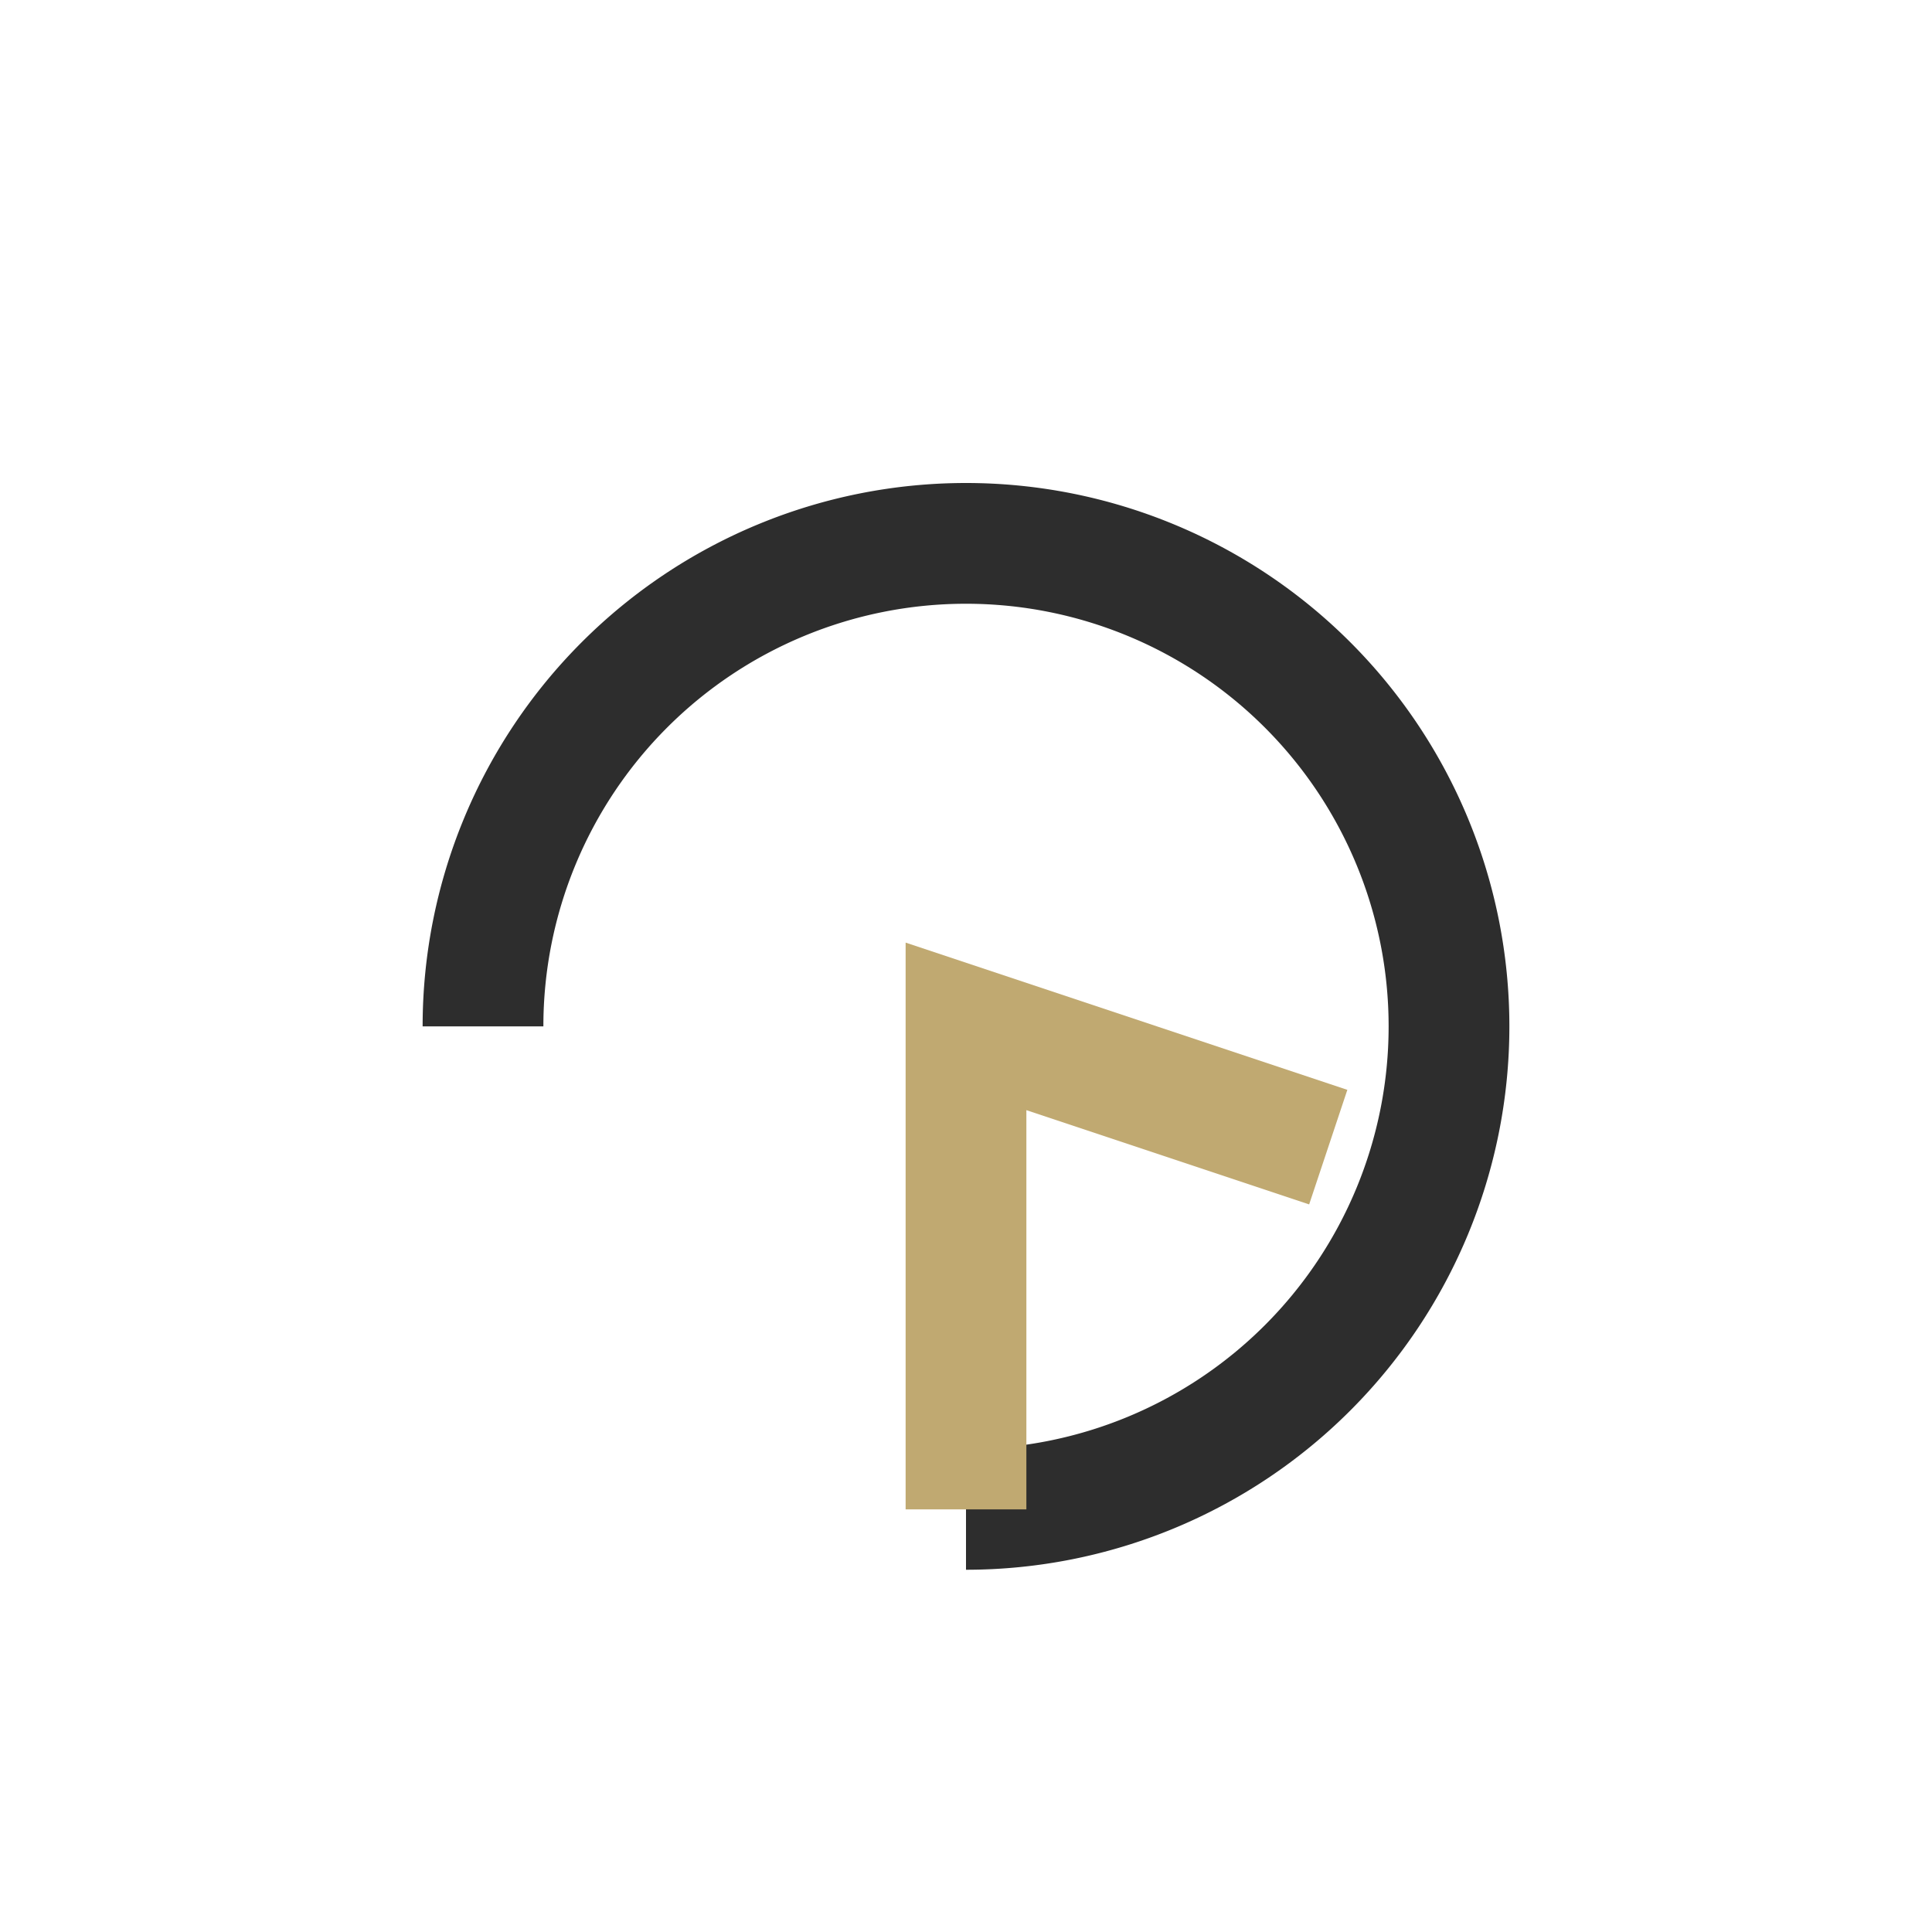
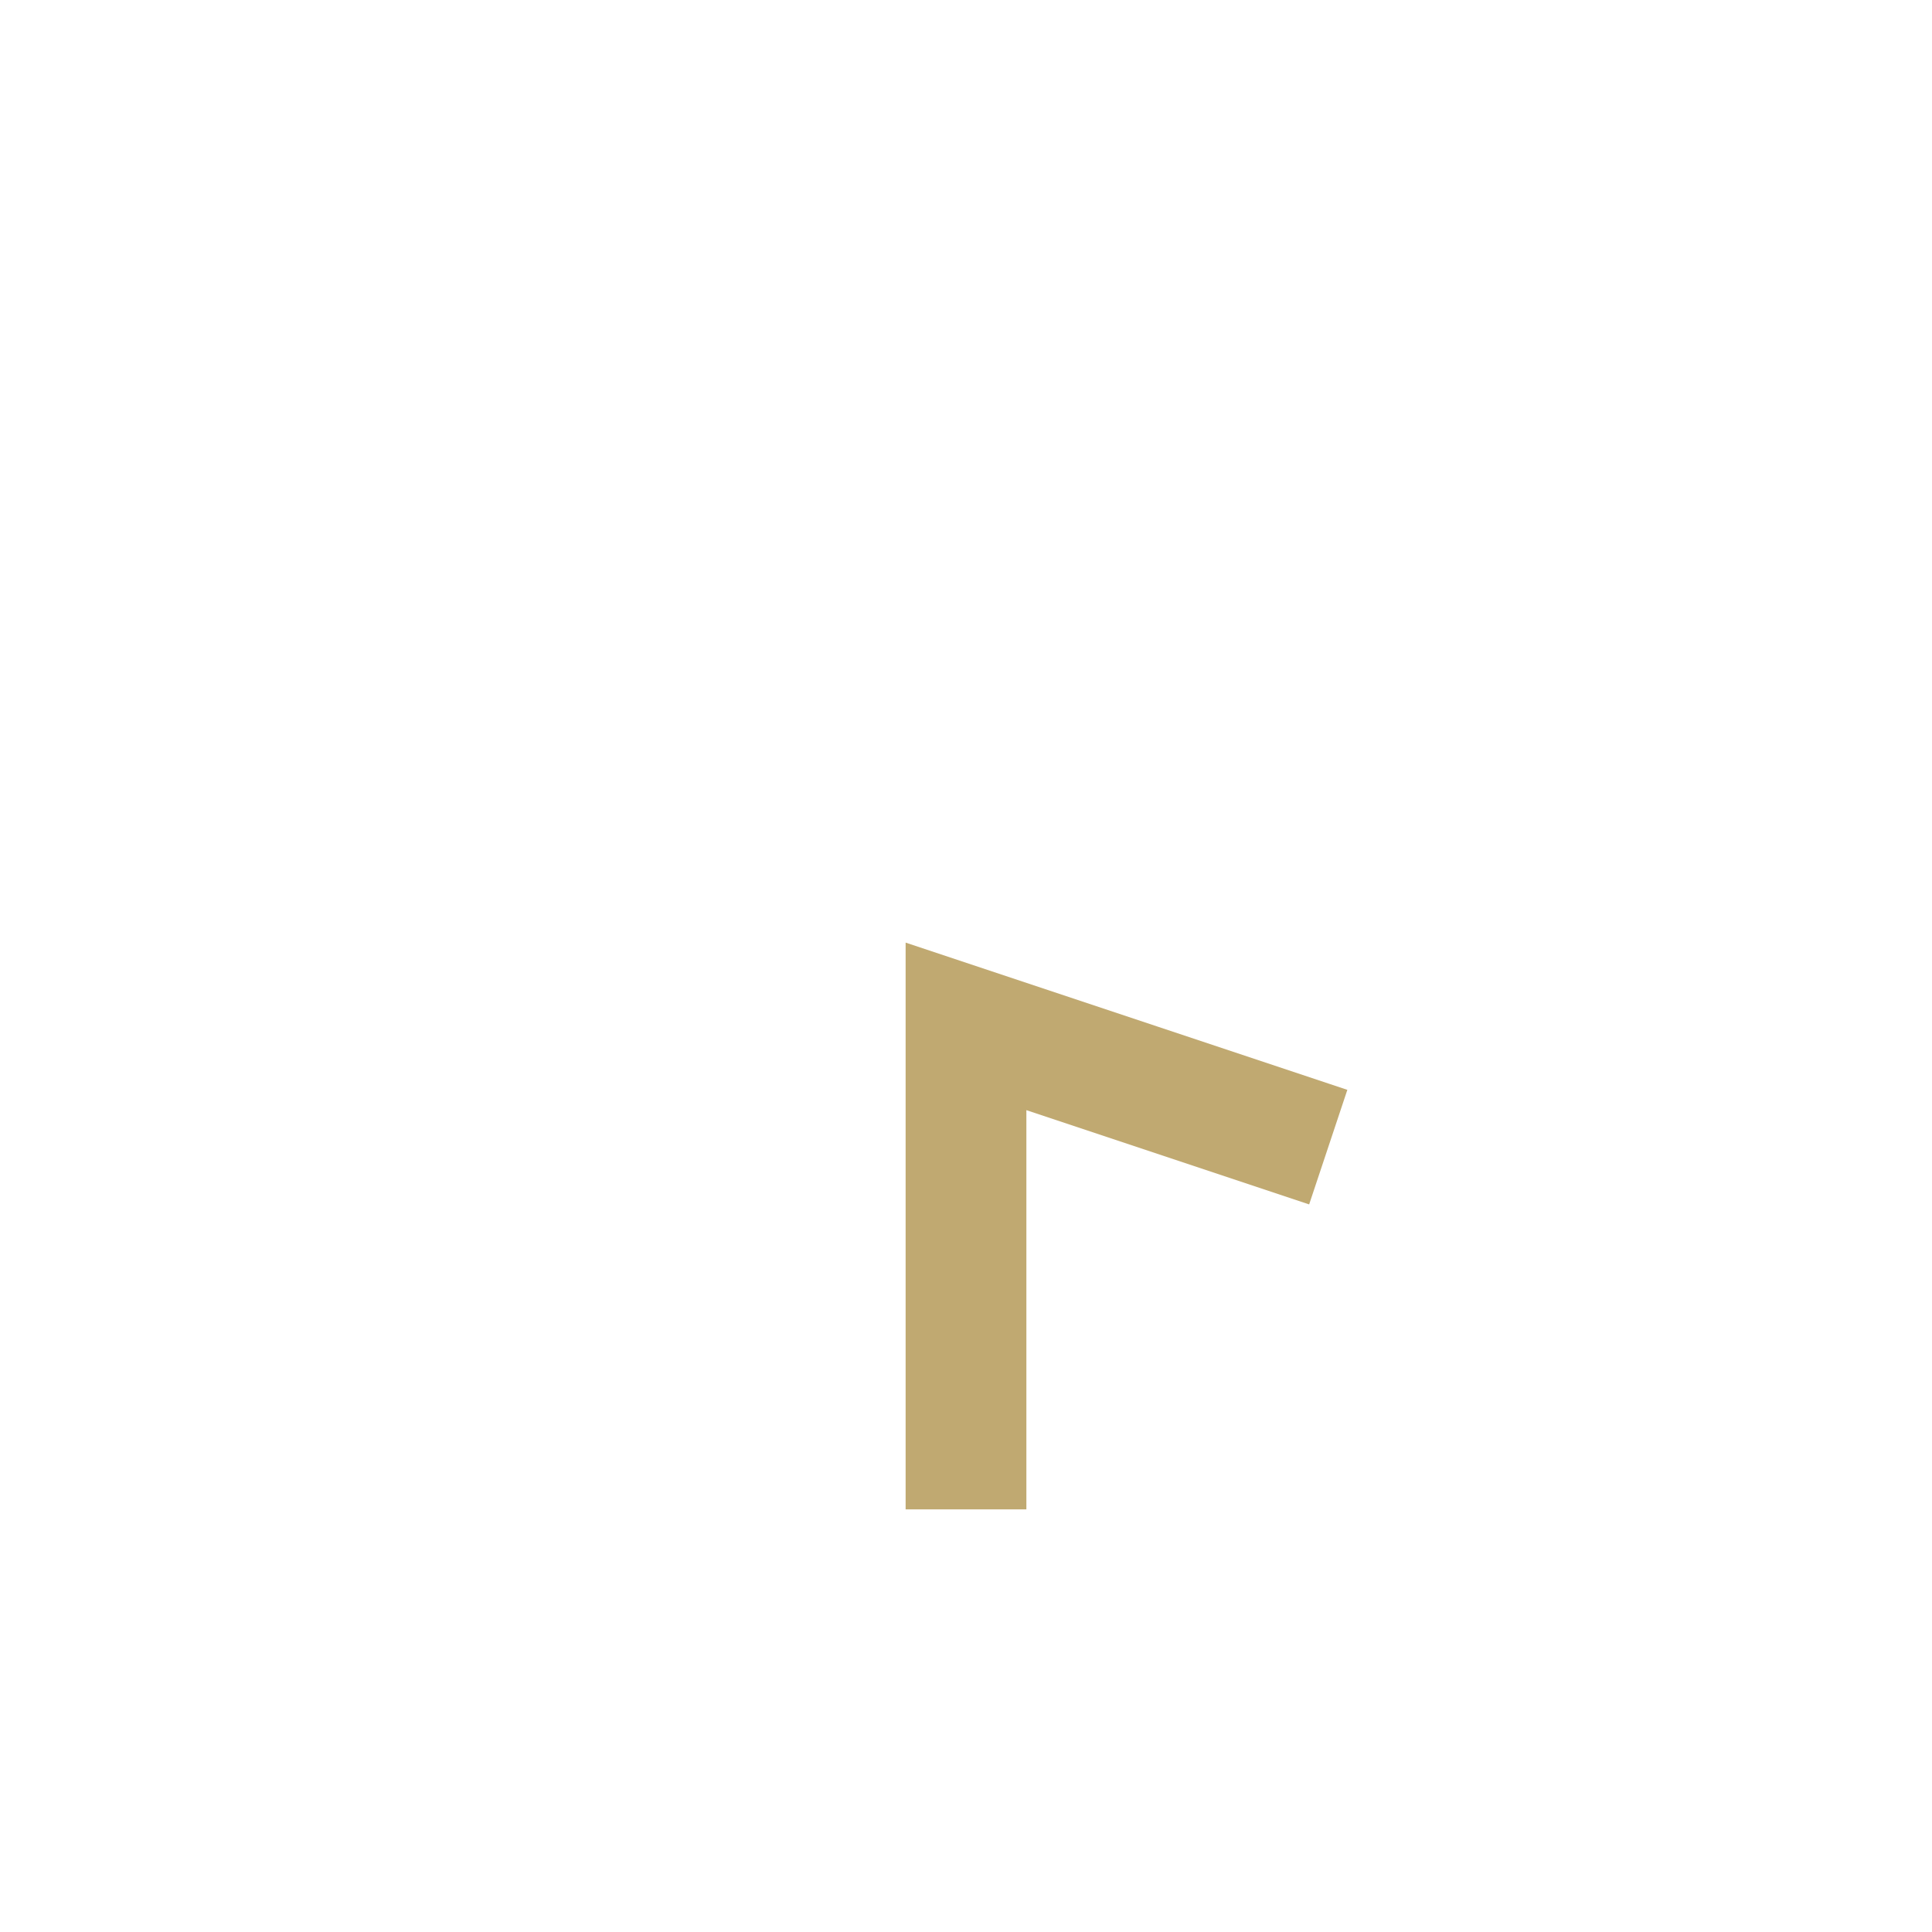
<svg xmlns="http://www.w3.org/2000/svg" width="32" height="32" viewBox="0 0 32 32">
-   <path d="M8 17a8 8 0 1 1 8 8" fill="none" stroke="#2D2D2D" stroke-width="2" />
  <polyline points="16,25 16,17 22,19" fill="none" stroke="#C0A971" stroke-width="2" />
</svg>